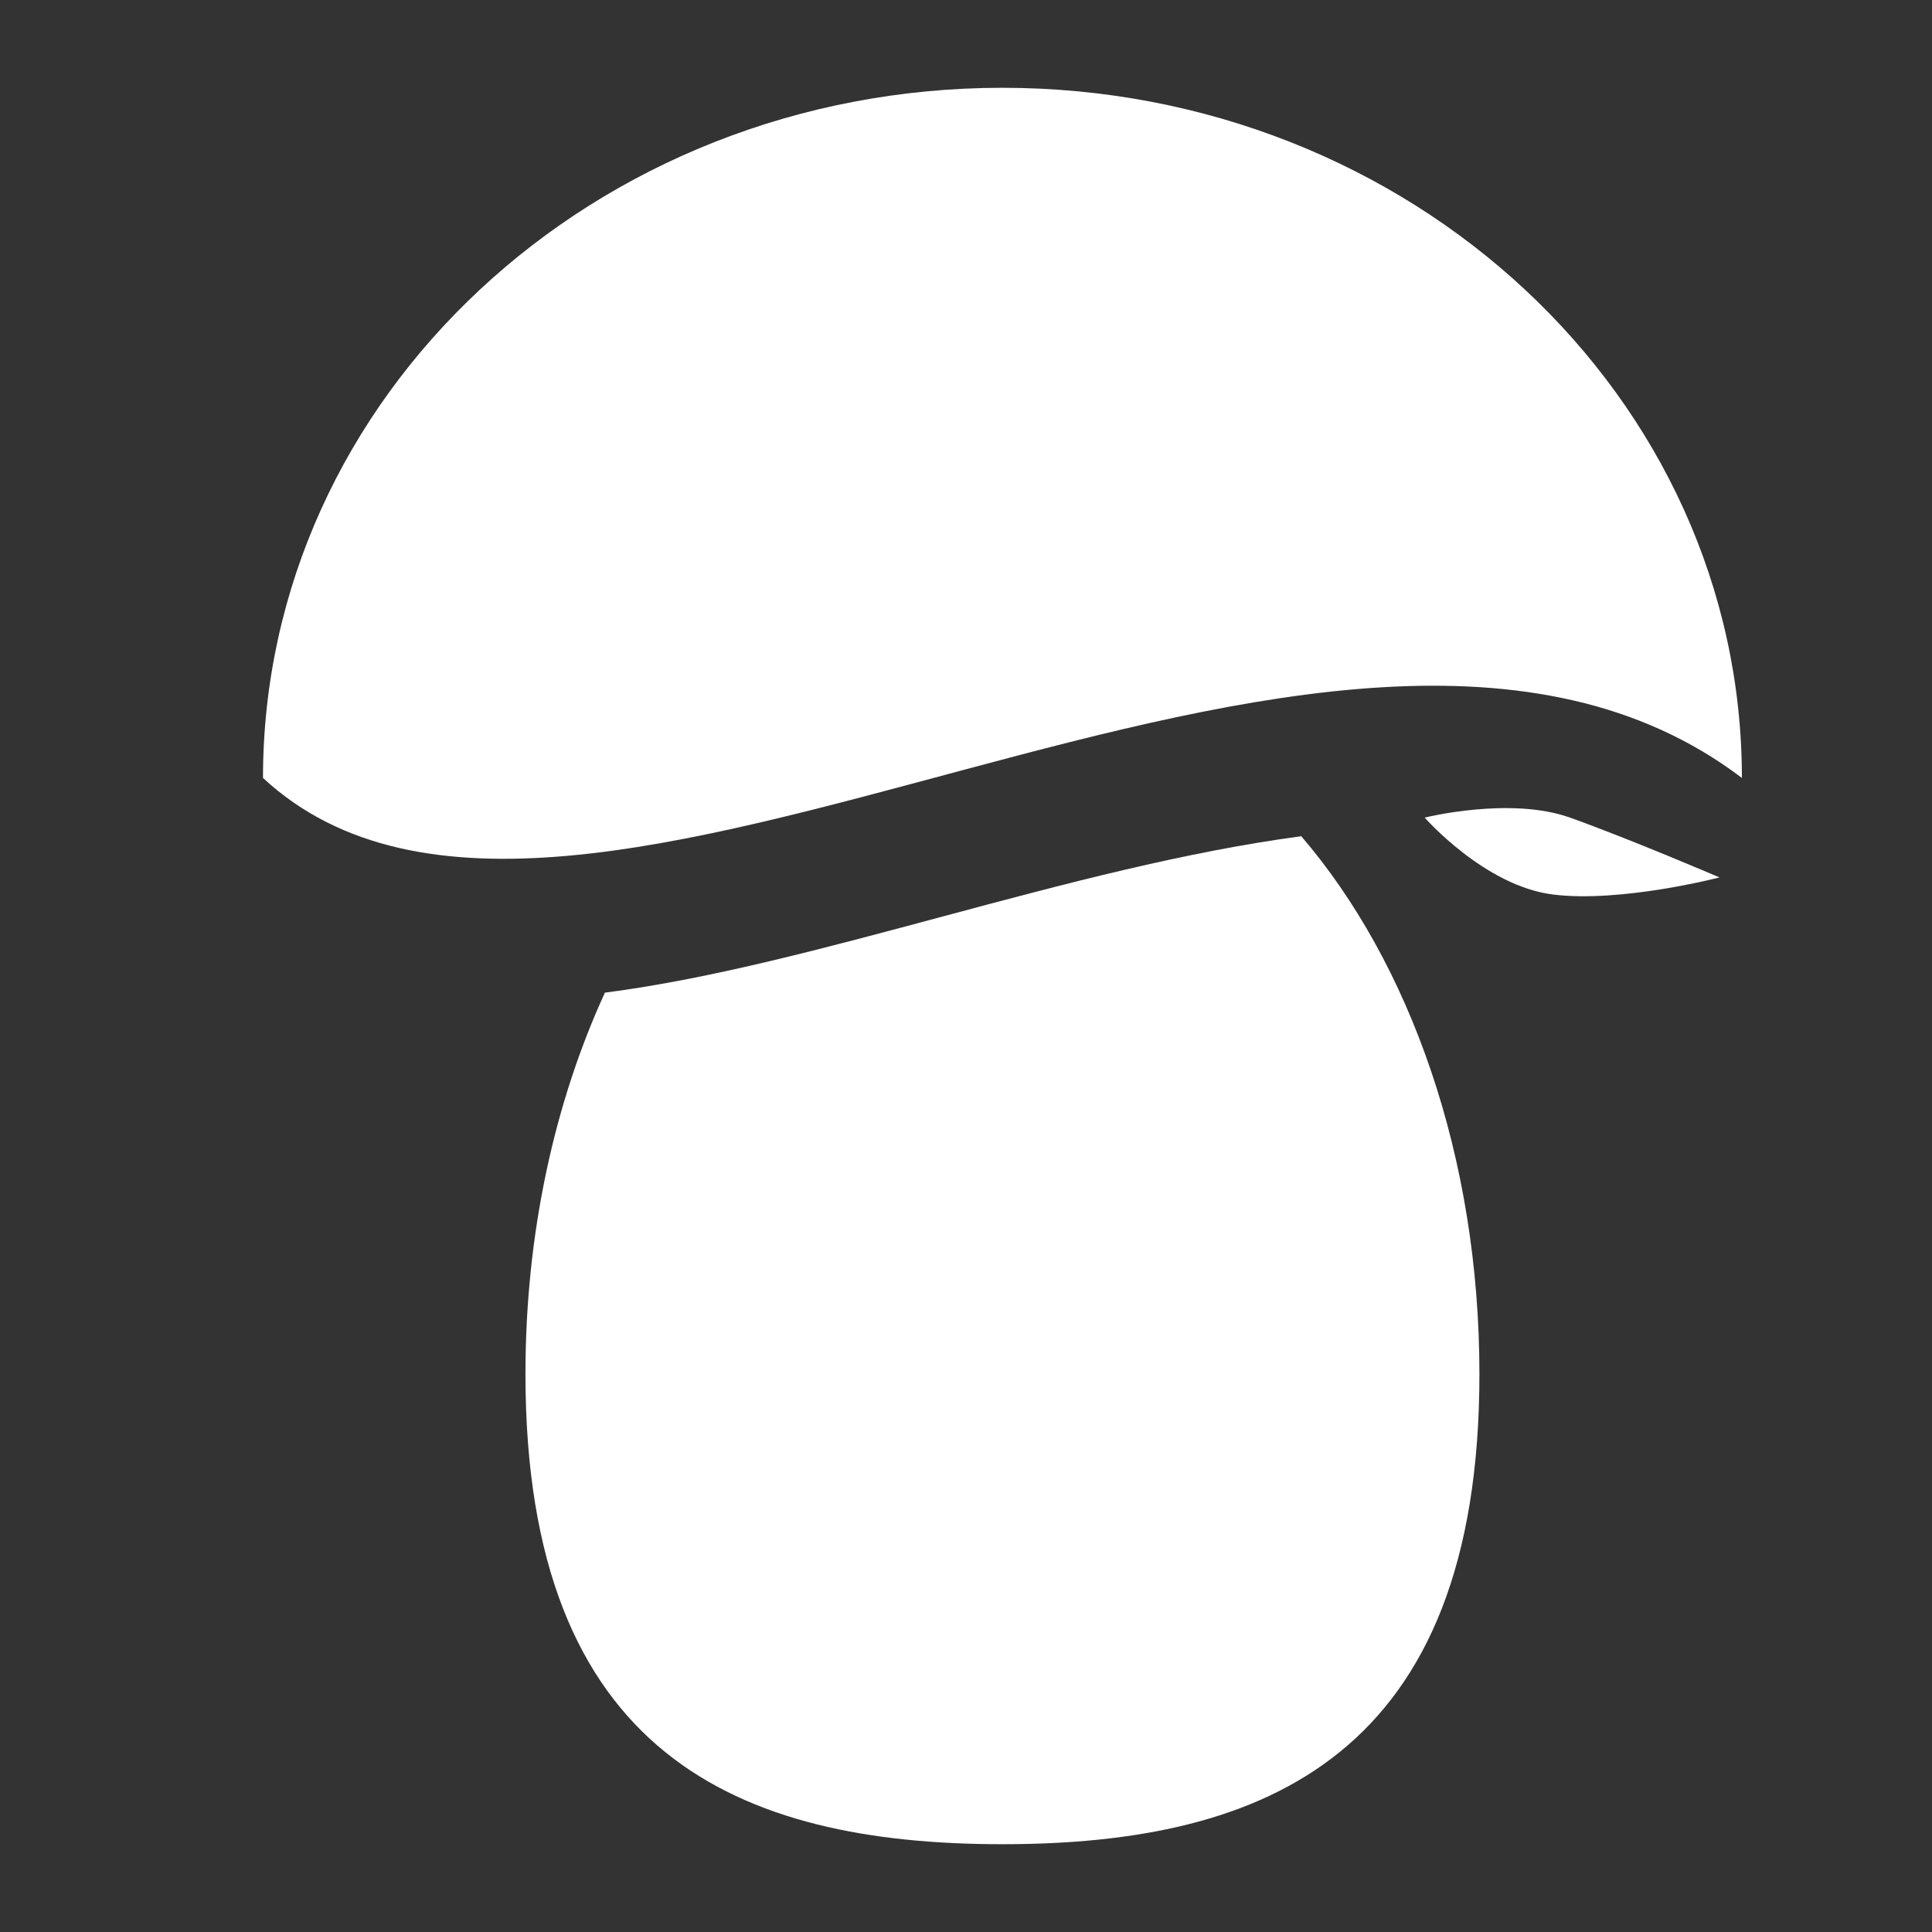
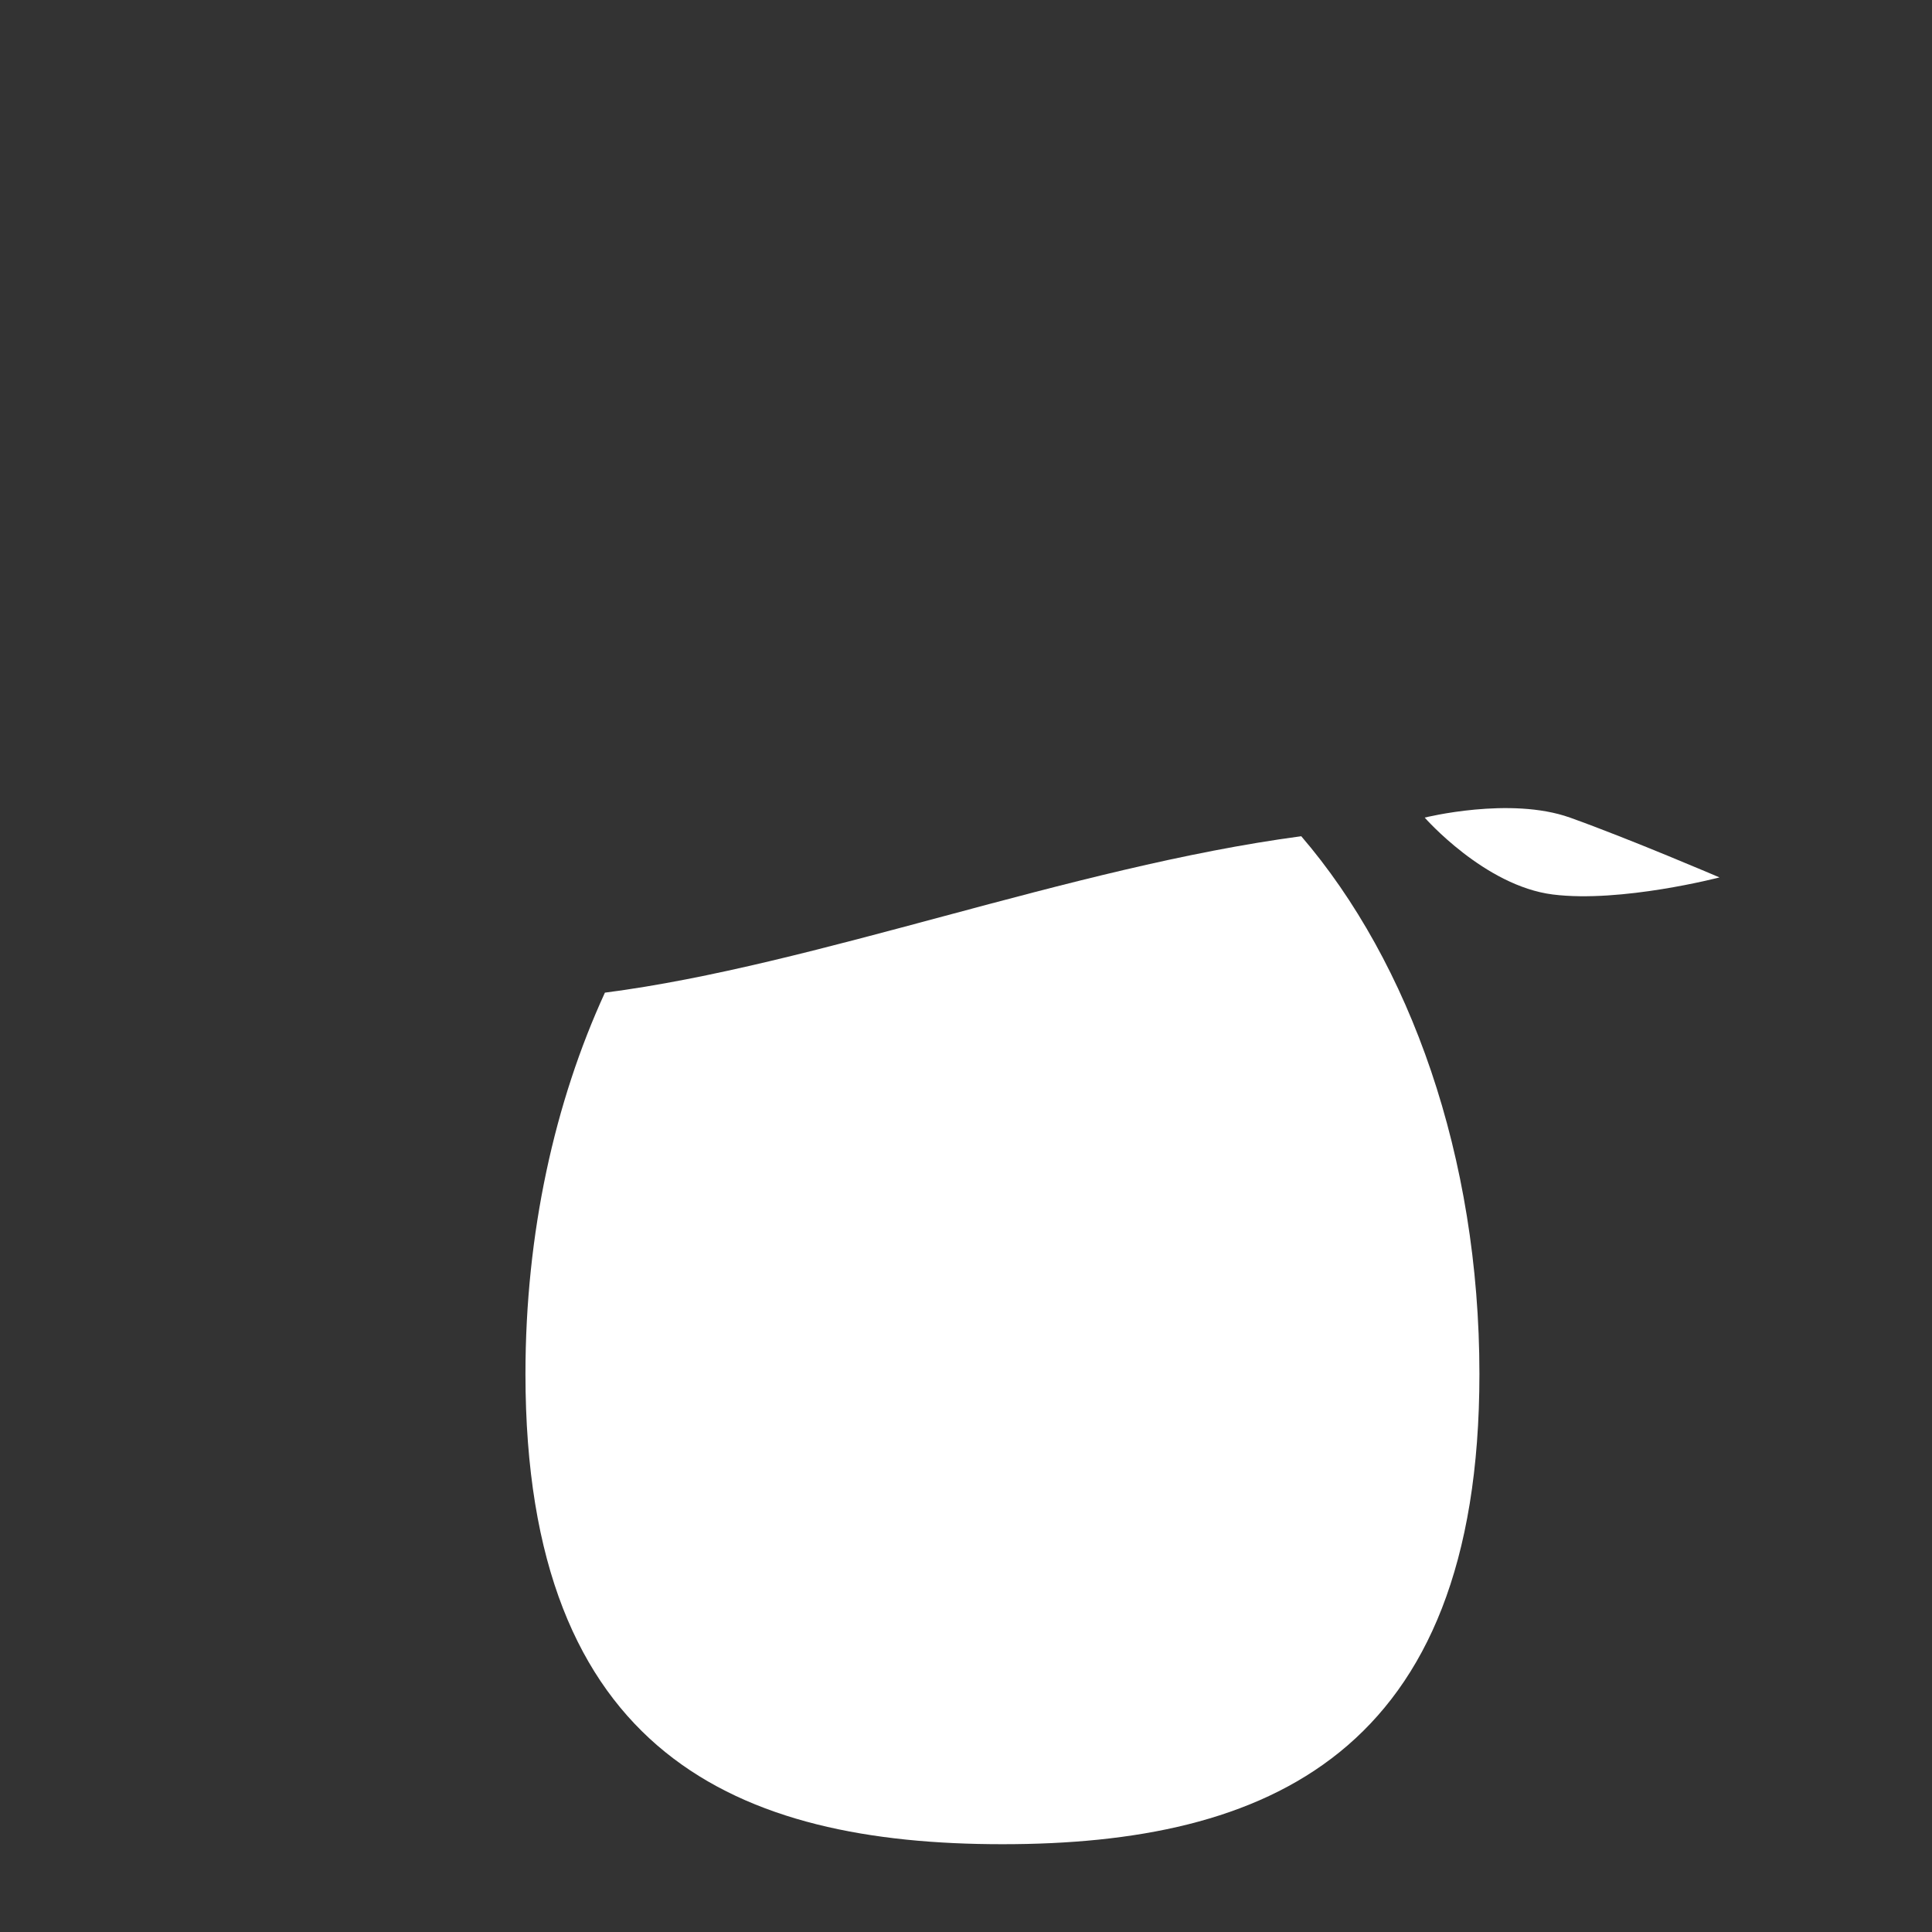
<svg xmlns="http://www.w3.org/2000/svg" version="1.1" id="Layer_1" x="0px" y="0px" width="400px" height="400px" viewBox="200.445 97.64 400 400" enable-background="new 200.445 97.64 400 400" xml:space="preserve">
  <rect x="200.445" y="97.64" width="400" height="400" fill="#333333" stroke="none" />
  <path fill="#FFFFFF" d="M325.686,303.158c-10.387,22.621-16.451,49.757-16.451,78.949c0,78.916,44.213,97.357,98.755,97.357  c54.535,0,98.753-18.438,98.753-97.357c0-45.017-14.402-85.142-36.887-111.335C421.703,277.2,369.427,297.512,325.686,303.158z" />
-   <path fill="#FFFFFF" d="M561.086,258.707c-84.794-64.382-241.813,59.665-306.191,0c0-78.918,68.544-142.891,153.096-142.891  C492.541,115.816,561.086,179.789,561.086,258.707z" />
  <path fill="#FFFFFF" d="M495.414,266.915c0,0,17.69-4.424,30.075,0c12.385,4.424,30.96,12.384,30.96,12.384  s-20.346,5.308-34.498,3.538C507.8,281.066,495.414,266.915,495.414,266.915z" />
</svg>